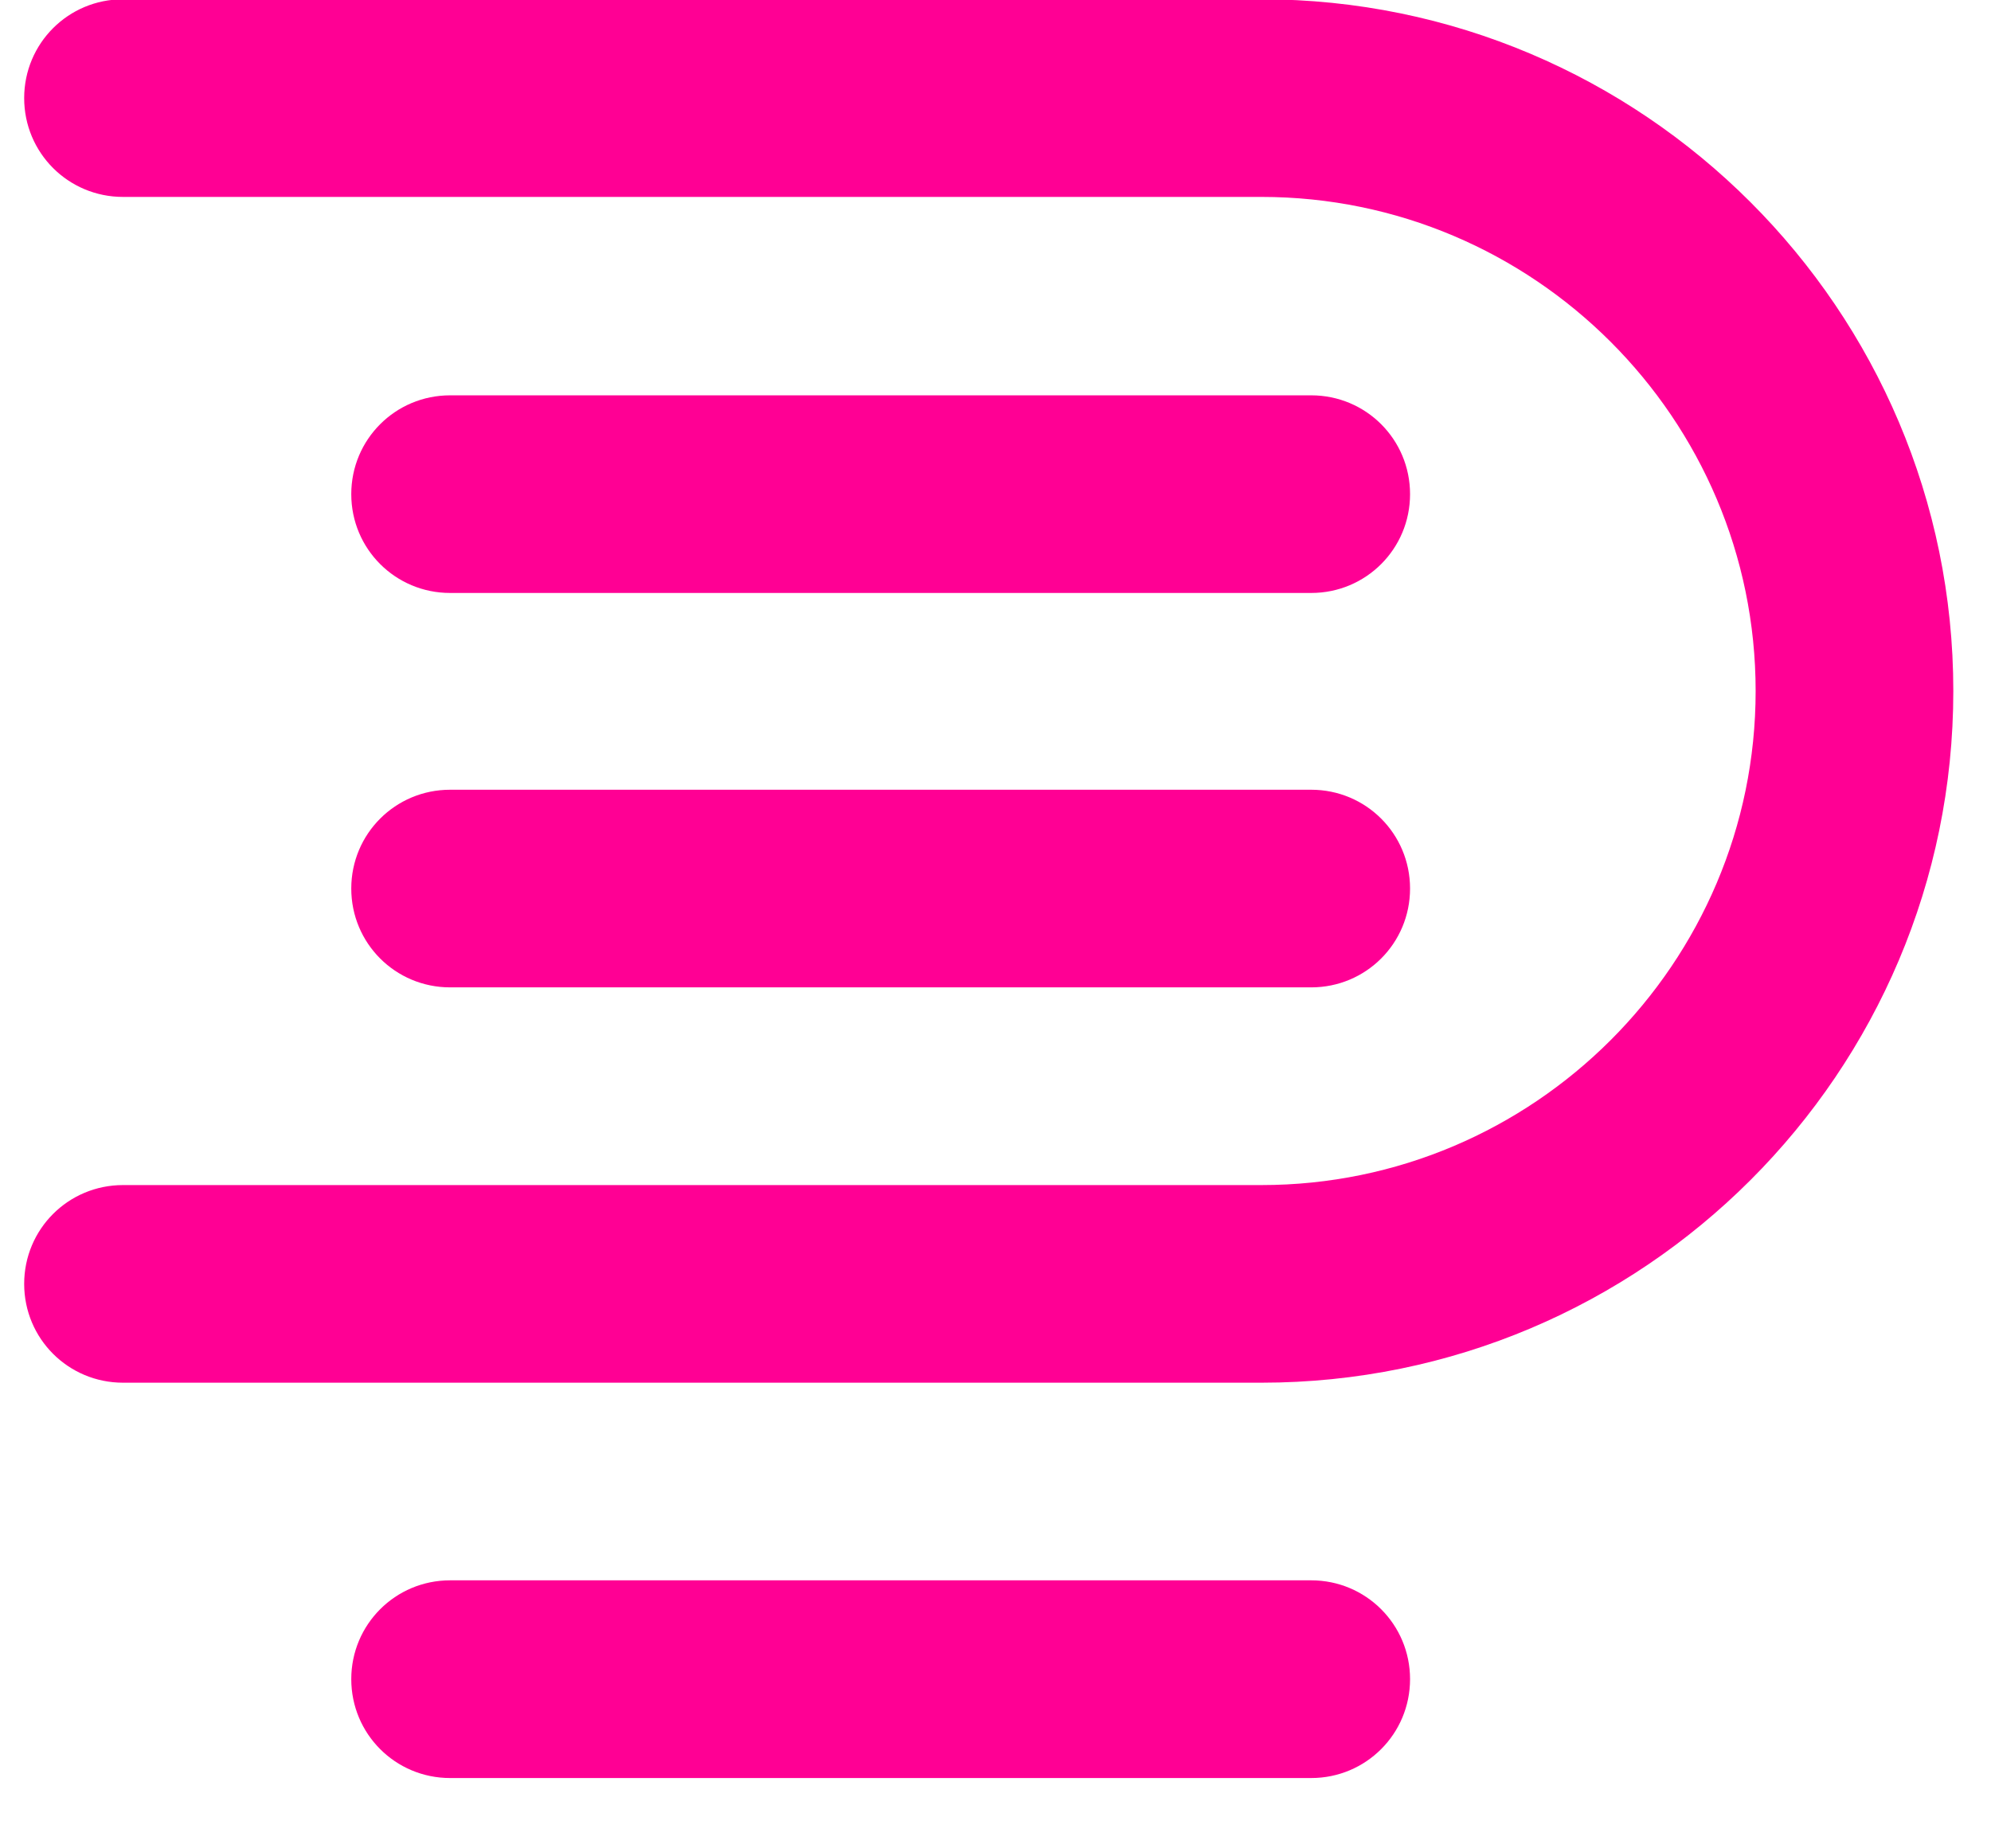
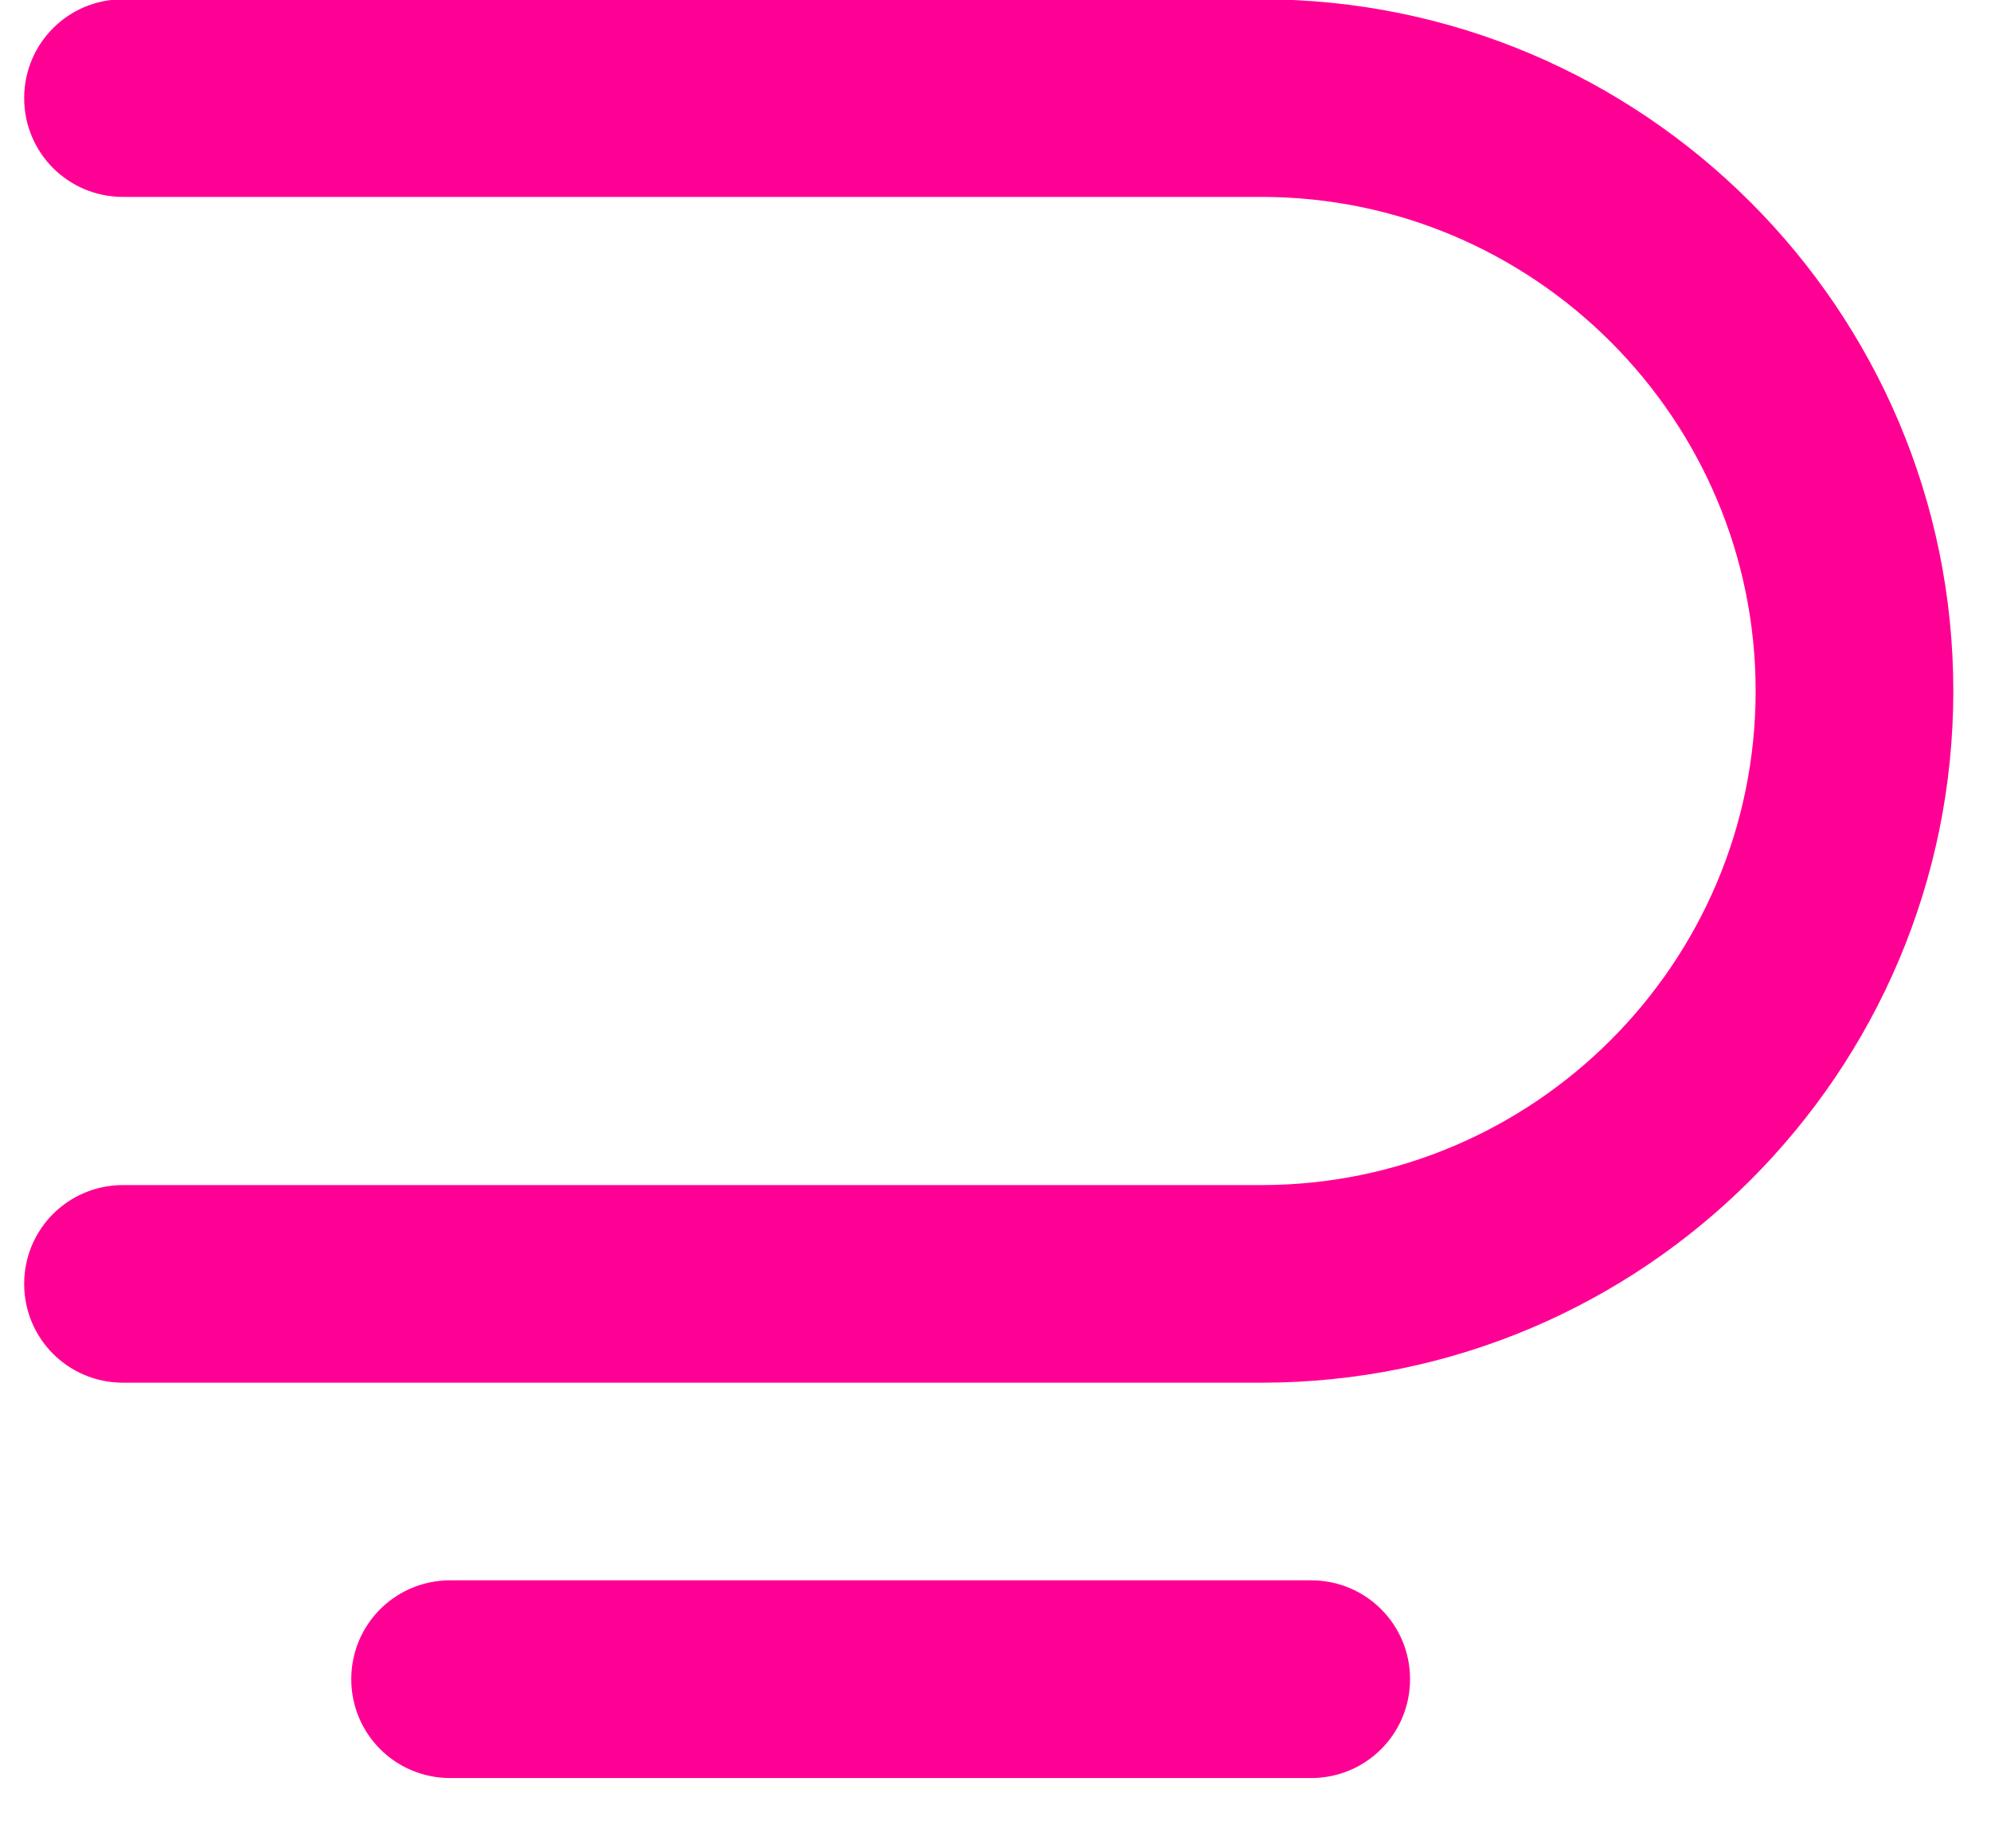
<svg xmlns="http://www.w3.org/2000/svg" width="28" height="26" viewBox="0 0 28 26" fill="none">
-   <path d="M18.44 8.341H6.33C5.56 8.341 4.94 7.721 4.94 6.951C4.94 6.181 5.56 5.561 6.33 5.561H18.44C19.21 5.561 19.83 6.181 19.83 6.951C19.83 7.721 19.21 8.341 18.44 8.341Z" fill="#FF0094" />
  <path d="M17.74 19.45H1.73C0.96 19.45 0.34 18.83 0.34 18.06C0.34 17.29 0.96 16.67 1.73 16.67H17.74C21.57 16.67 24.69 13.55 24.69 9.72C24.69 5.89 21.57 2.77 17.74 2.77H1.73C0.96 2.77 0.34 2.15 0.34 1.38C0.34 0.61 0.96 -0.01 1.73 -0.01H17.74C23.1 -0.01 27.47 4.35 27.47 9.72C27.47 15.09 23.11 19.45 17.74 19.45Z" fill="#FF0094" />
-   <path d="M18.44 13.889H6.33C5.56 13.889 4.94 13.269 4.94 12.499C4.94 11.729 5.56 11.109 6.33 11.109H18.44C19.21 11.109 19.83 11.729 19.83 12.499C19.83 13.269 19.21 13.889 18.44 13.889Z" fill="#FF0094" />
  <path d="M18.44 25.011H6.33C5.56 25.011 4.94 24.39 4.94 23.62C4.94 22.851 5.56 22.23 6.33 22.23H18.44C19.21 22.23 19.83 22.851 19.83 23.62C19.83 24.39 19.21 25.011 18.44 25.011Z" fill="#FF0094" />
</svg>